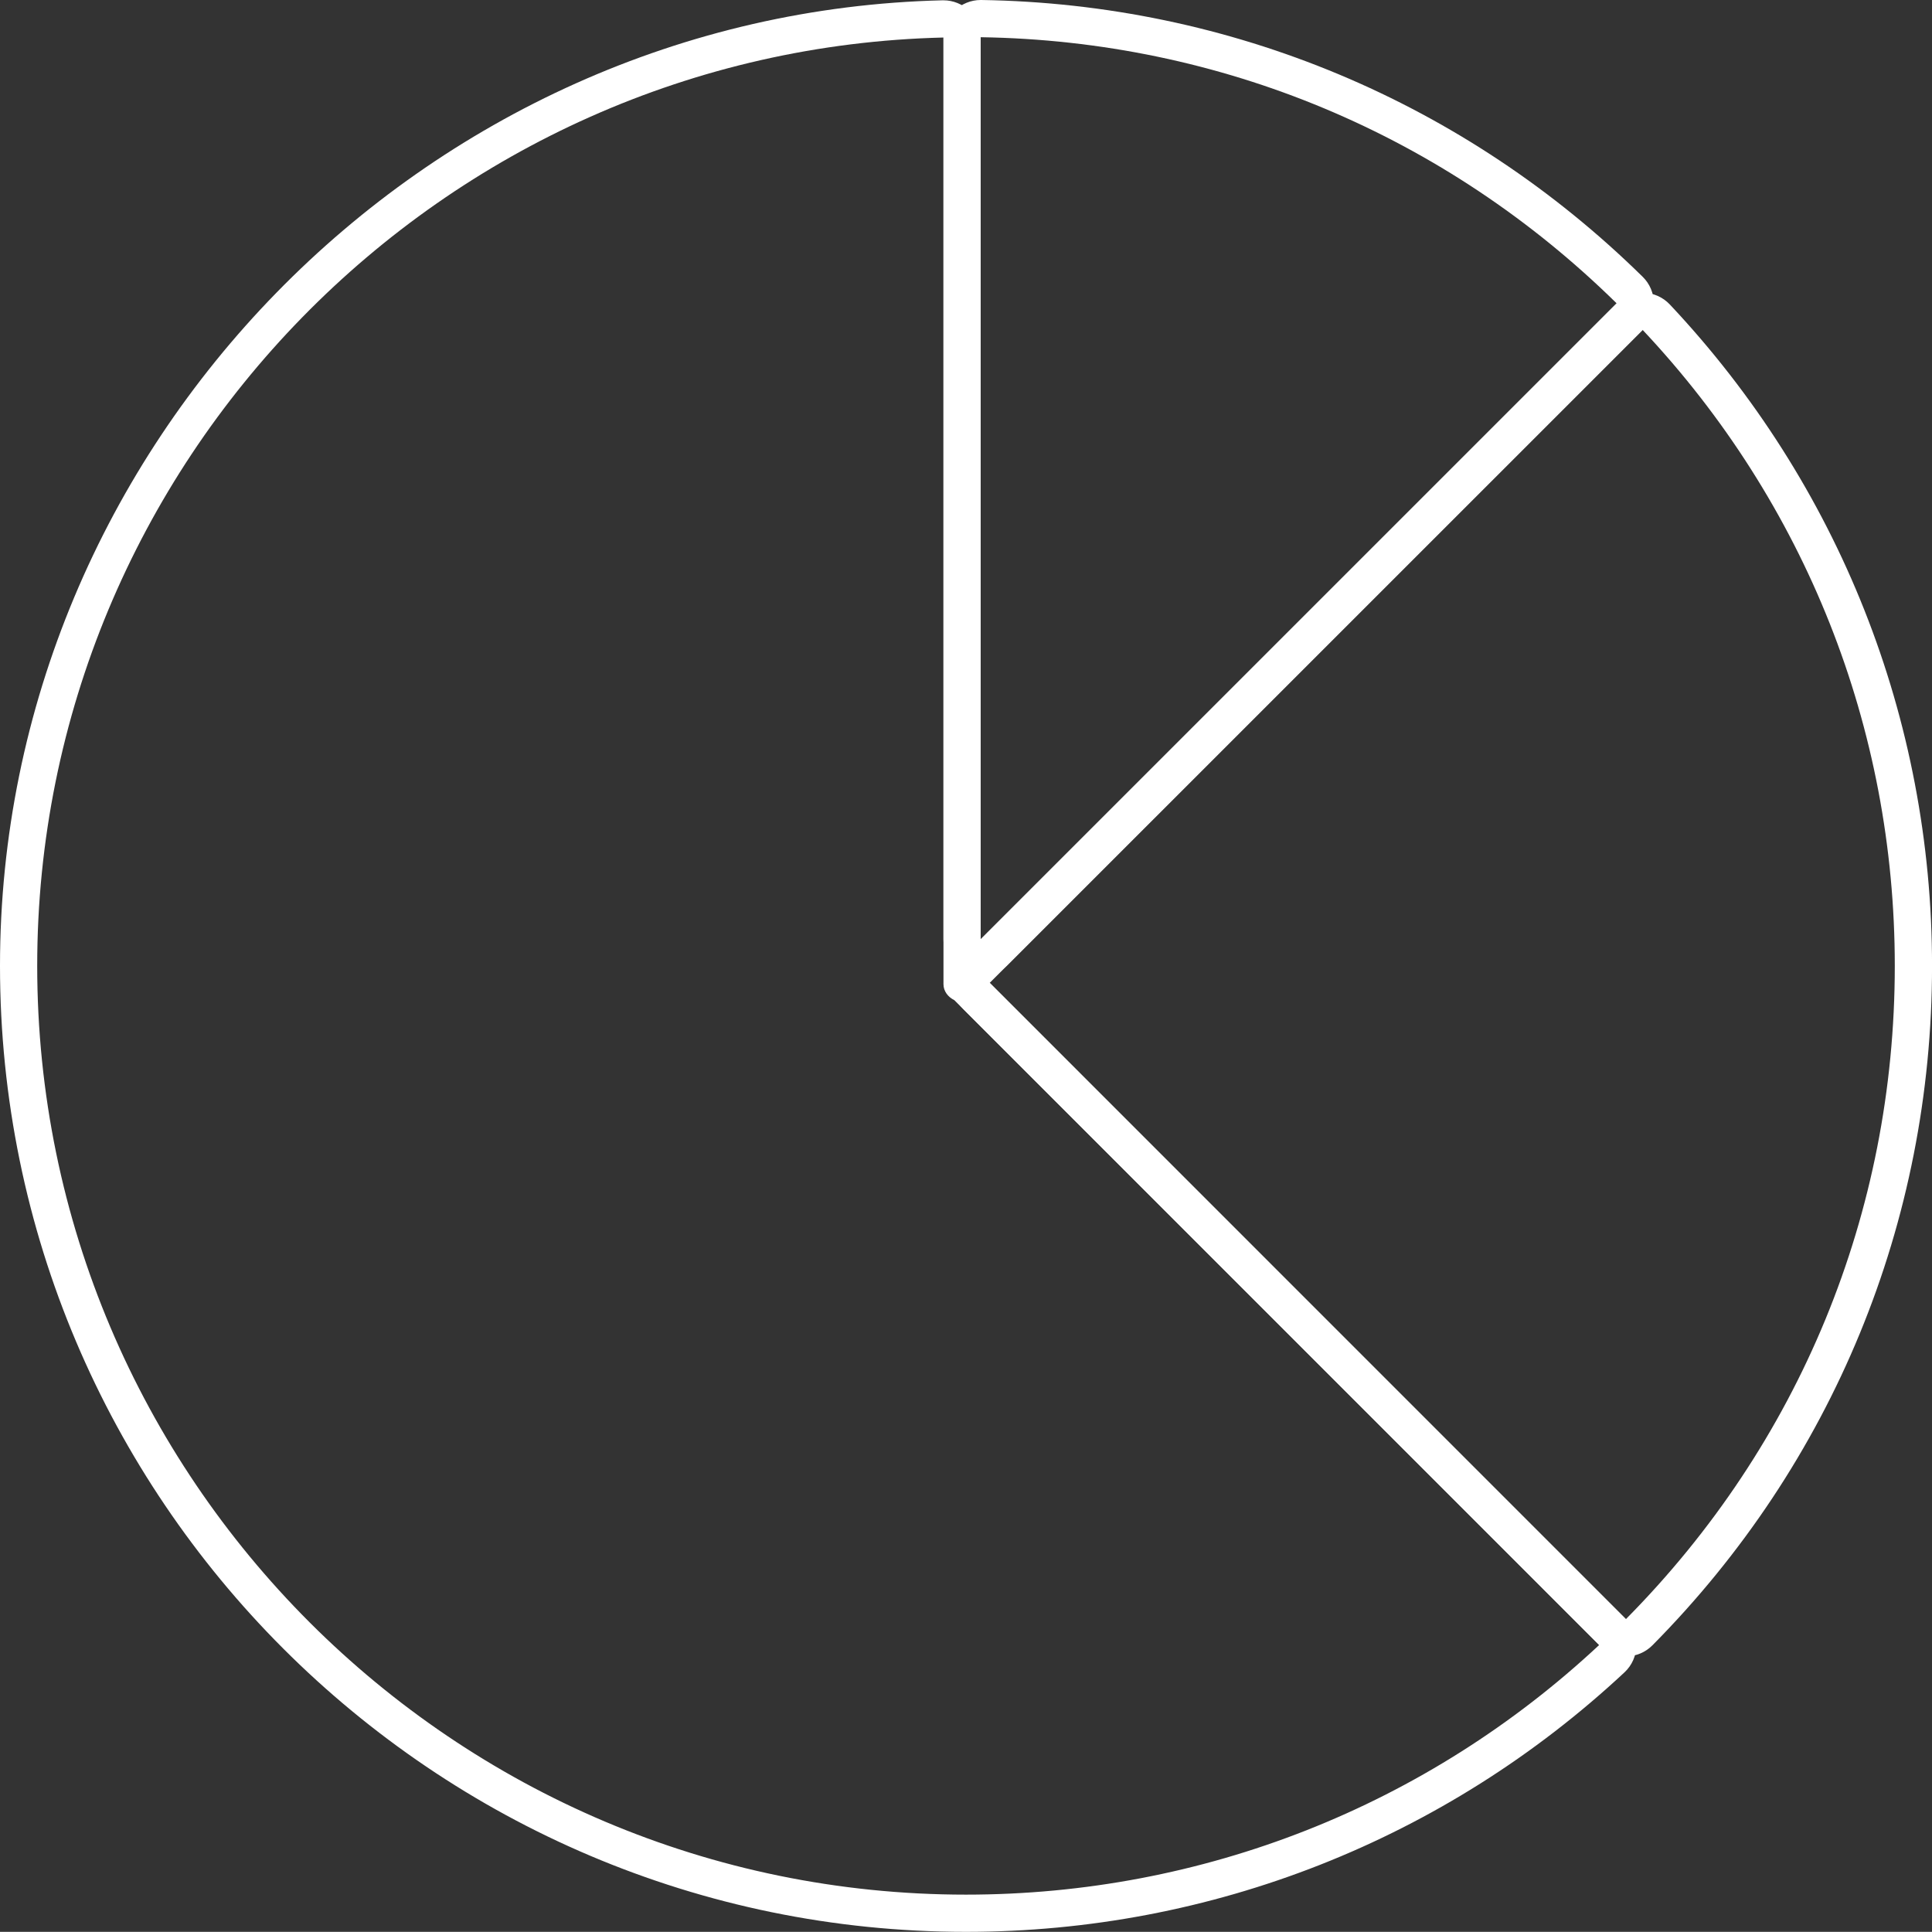
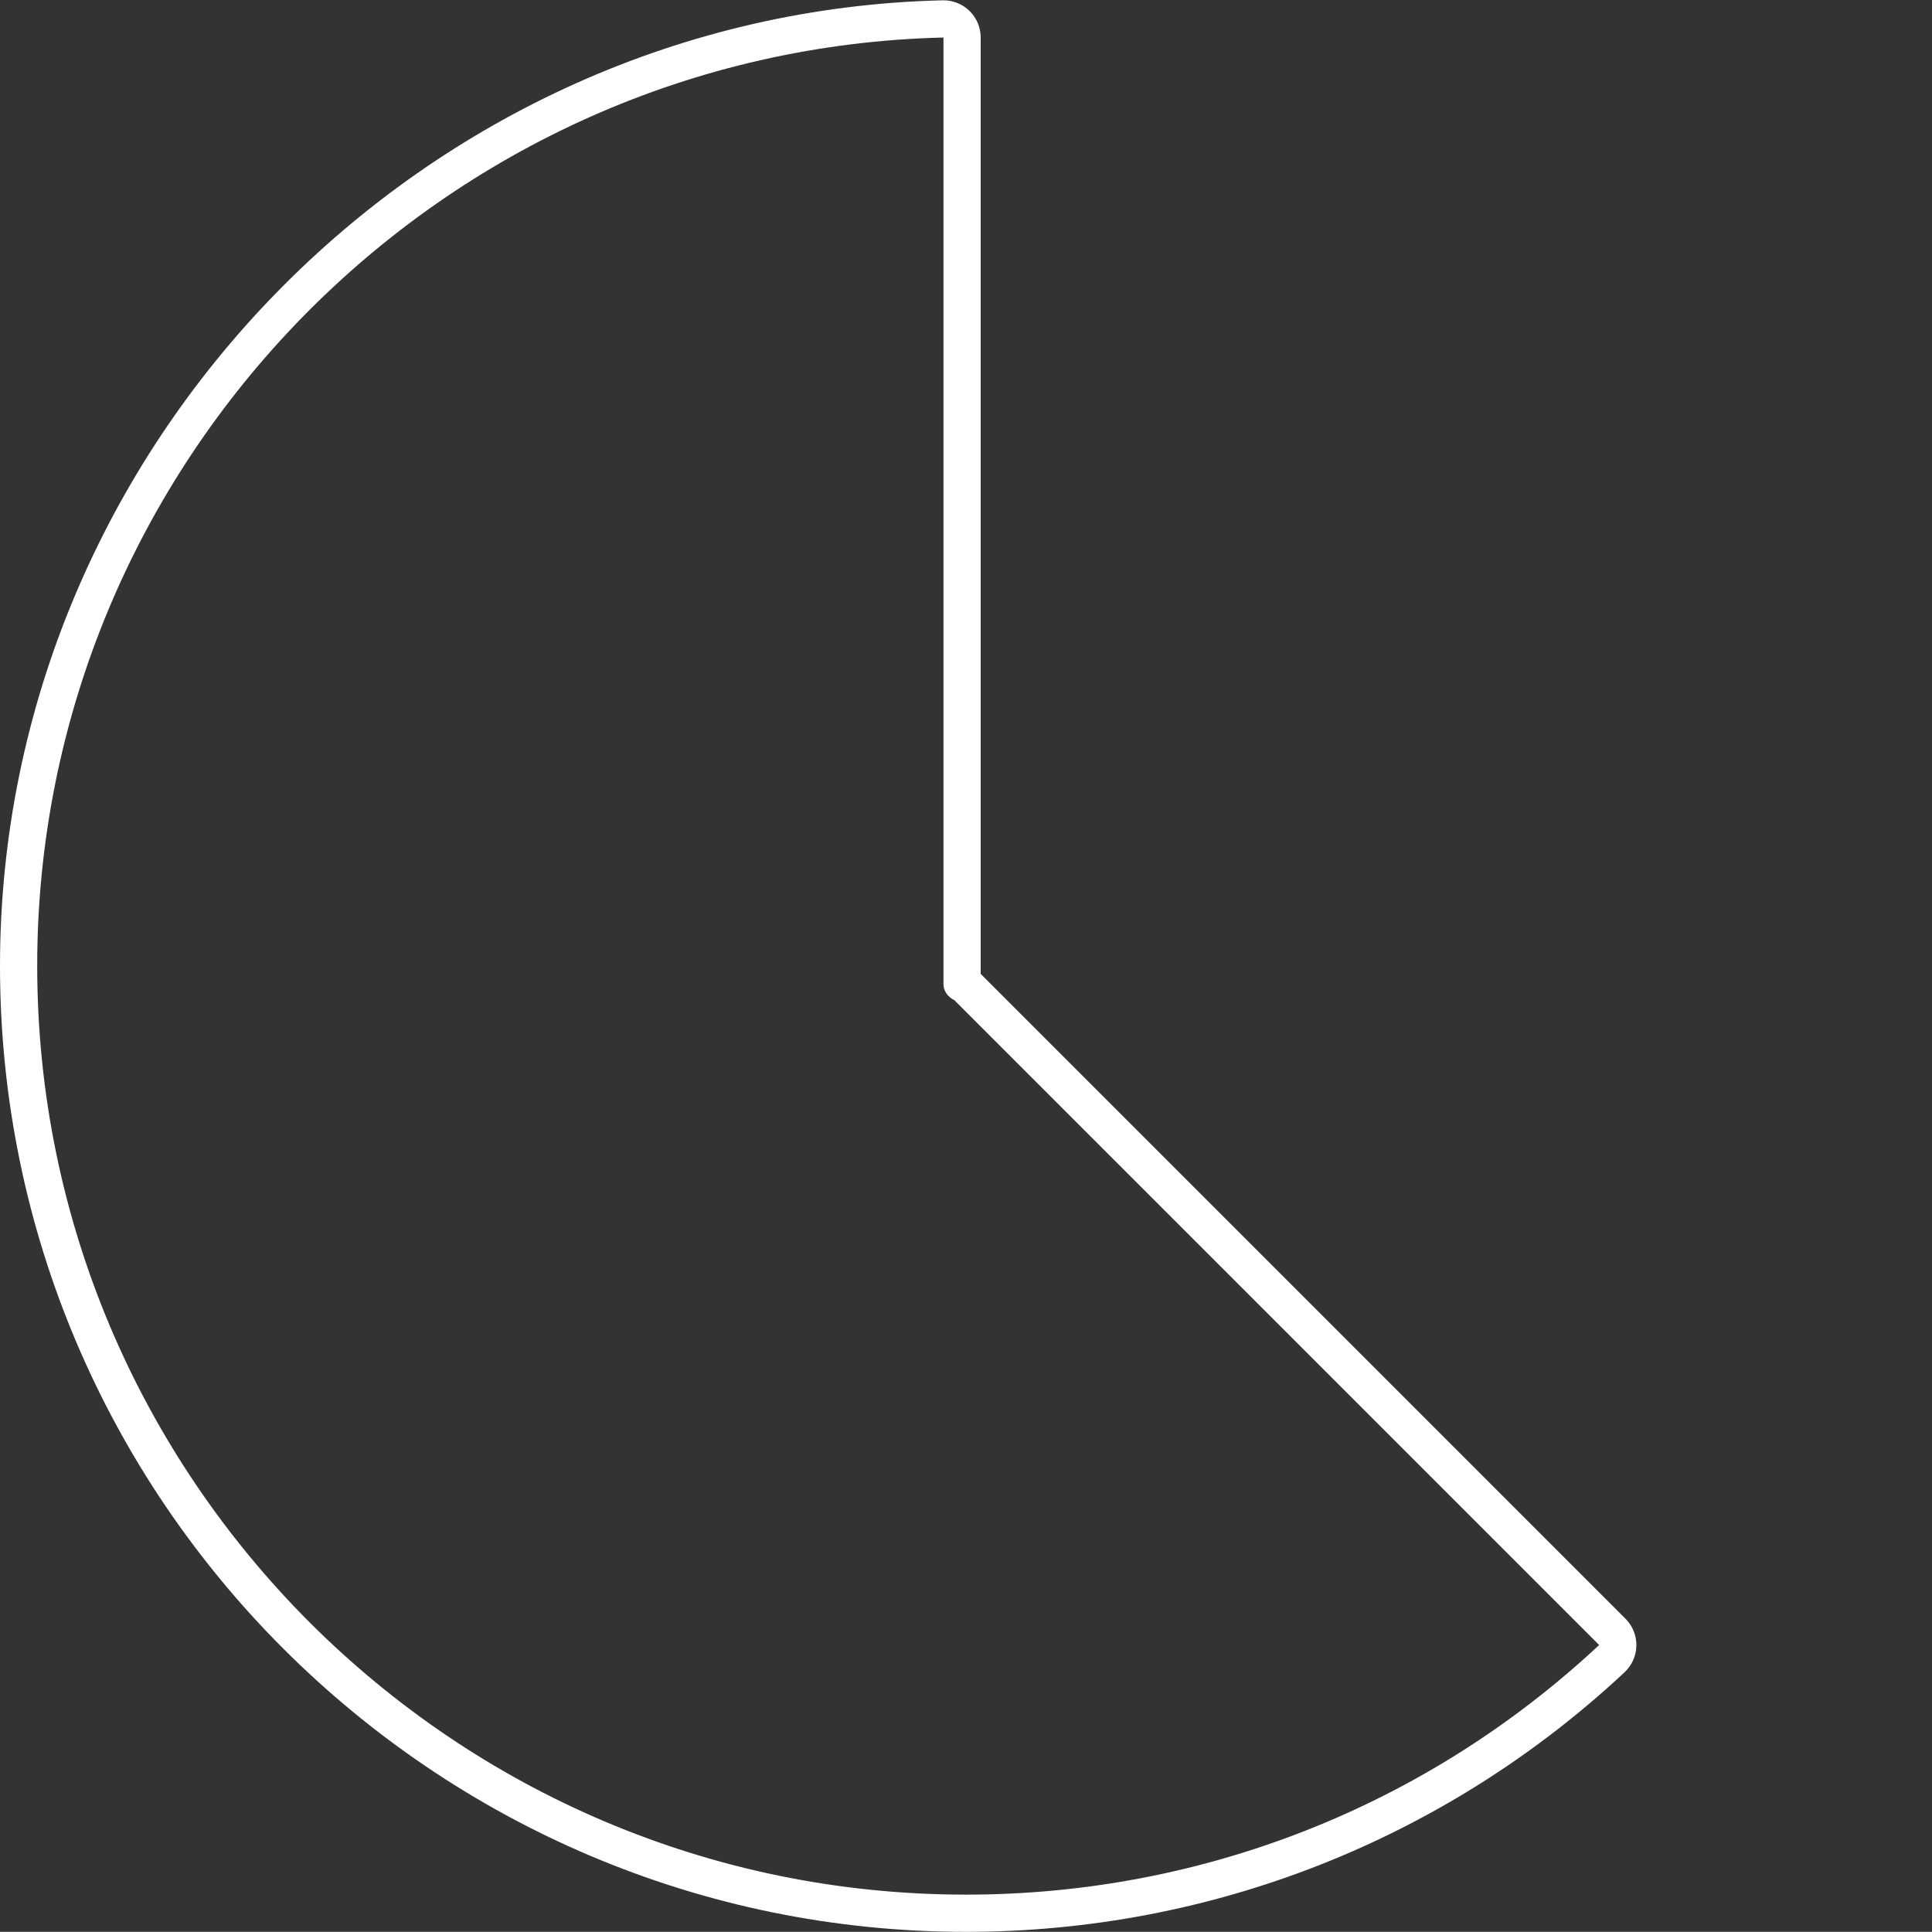
<svg xmlns="http://www.w3.org/2000/svg" id="a" width="50" height="49.996" viewBox="0 0 50 49.996">
  <rect x="0" y="0" width="50" height="49.996" fill="#333333" stroke="none" />
  <defs>
    <style>.b{fill:#fff;}</style>
  </defs>
  <path class="b" d="M24.417,.008h-.023C10.943,.329,0,11.54,0,24.996c0,13.785,11.215,25,25,25,6.349,0,12.402-2.386,17.044-6.718,.191-.179,.301-.427,.305-.688,.005-.262-.097-.514-.282-.698l-8.222-8.223-8.465-8.465V.971c0-.26-.104-.508-.29-.689-.18-.176-.422-.274-.673-.274m0,.963V25.471c0,.182,.118,.332,.281,.413l8.466,8.466,8.222,8.223c-4.468,4.171-10.267,6.46-16.386,6.46C11.746,49.033,.963,38.25,.963,24.996,.963,11.959,11.441,1.281,24.417,.971" />
-   <path class="b" d="M25.38,0c-.253,0-.496,.1-.676,.276-.184,.182-.287,.429-.287,.687V24.307c0,.39,.235,.742,.594,.89,.119,.05,.245,.074,.369,.074,.25,0,.497-.098,.681-.283l11.493-11.492,4.965-4.965c.182-.181,.283-.428,.282-.684,0-.257-.105-.504-.288-.683C37.914,2.641,31.835,.098,25.395,0h-.015Zm0,.963c6.211,.094,12.025,2.528,16.458,6.887l-4.965,4.965-11.493,11.492V.963Z" />
-   <path class="b" d="M42.512,7.576c-.255,0-.5,.101-.681,.282l-8.542,8.541-8.356,8.356c-.377,.377-.377,.986,0,1.362l6.716,6.718,9.749,9.749c.181,.181,.426,.282,.681,.282h.003c.256,0,.501-.103,.682-.285,4.667-4.711,7.237-10.956,7.237-17.585,0-6.387-2.41-12.467-6.787-17.117-.178-.189-.426-.299-.686-.303h-.015Zm0,.963c4.212,4.476,6.525,10.3,6.525,16.457,0,6.389-2.467,12.373-6.959,16.907l-9.748-9.749-6.716-6.718,8.356-8.356,8.542-8.541Z" />
</svg>